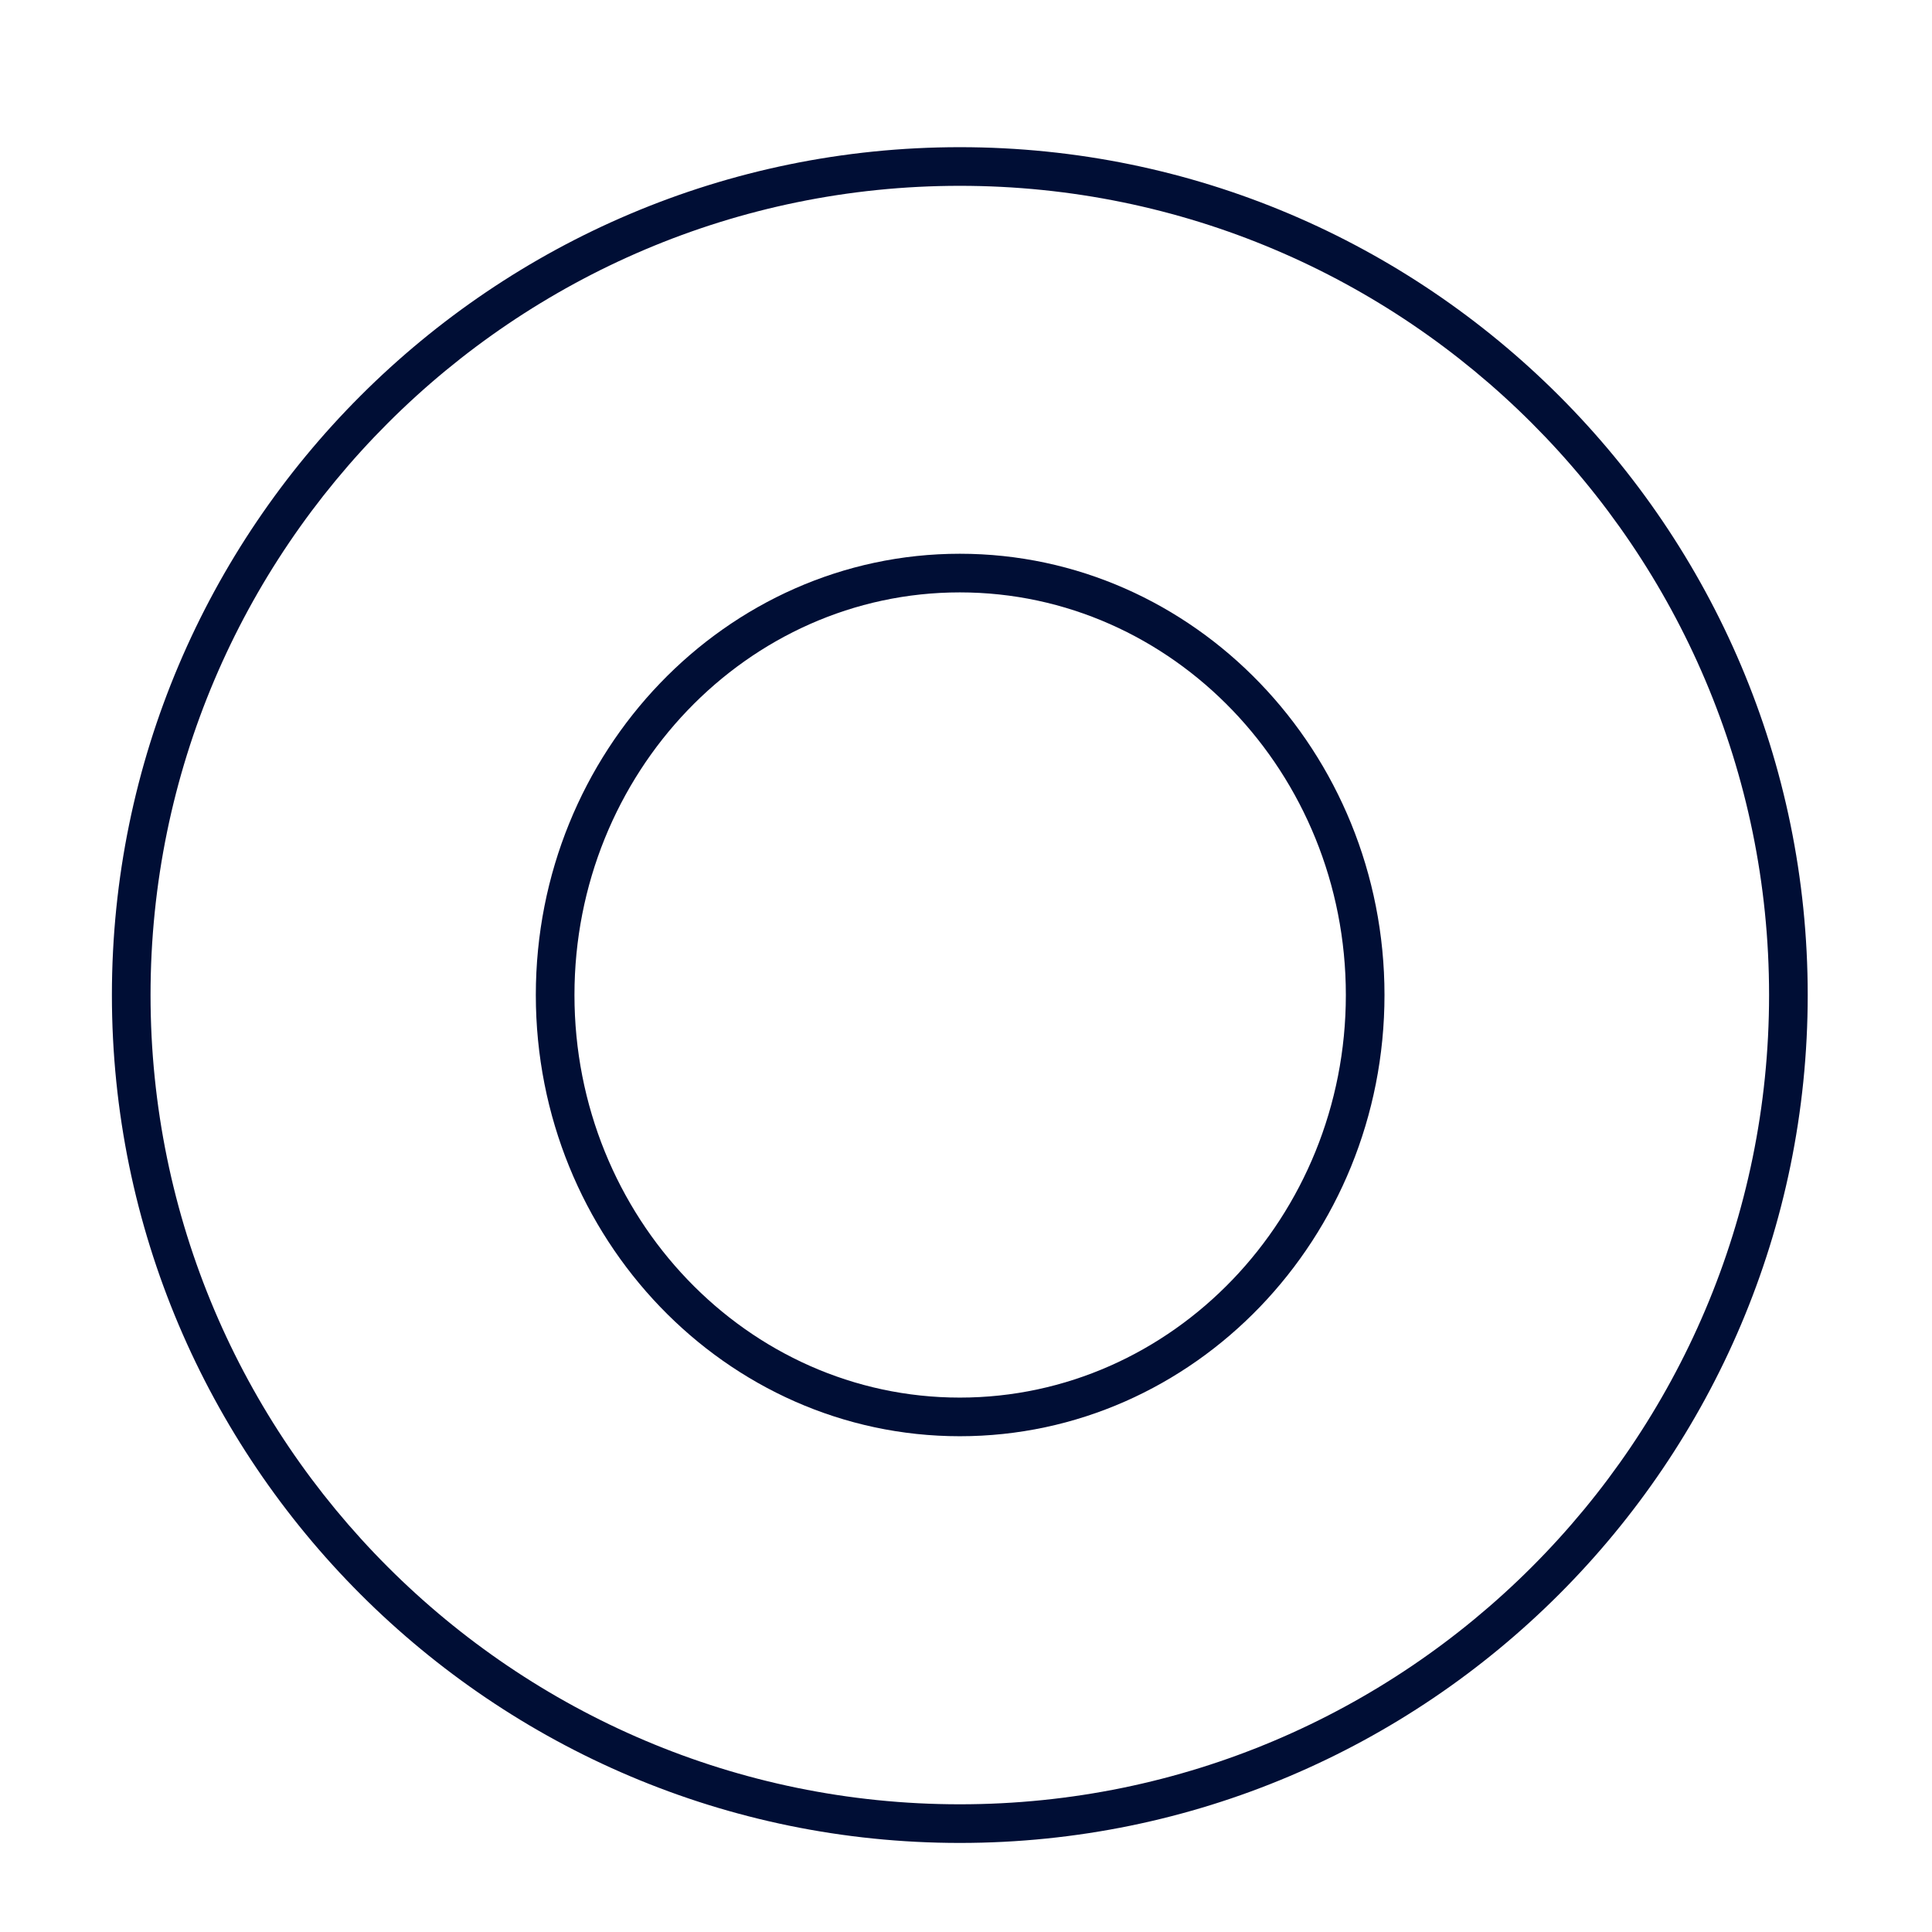
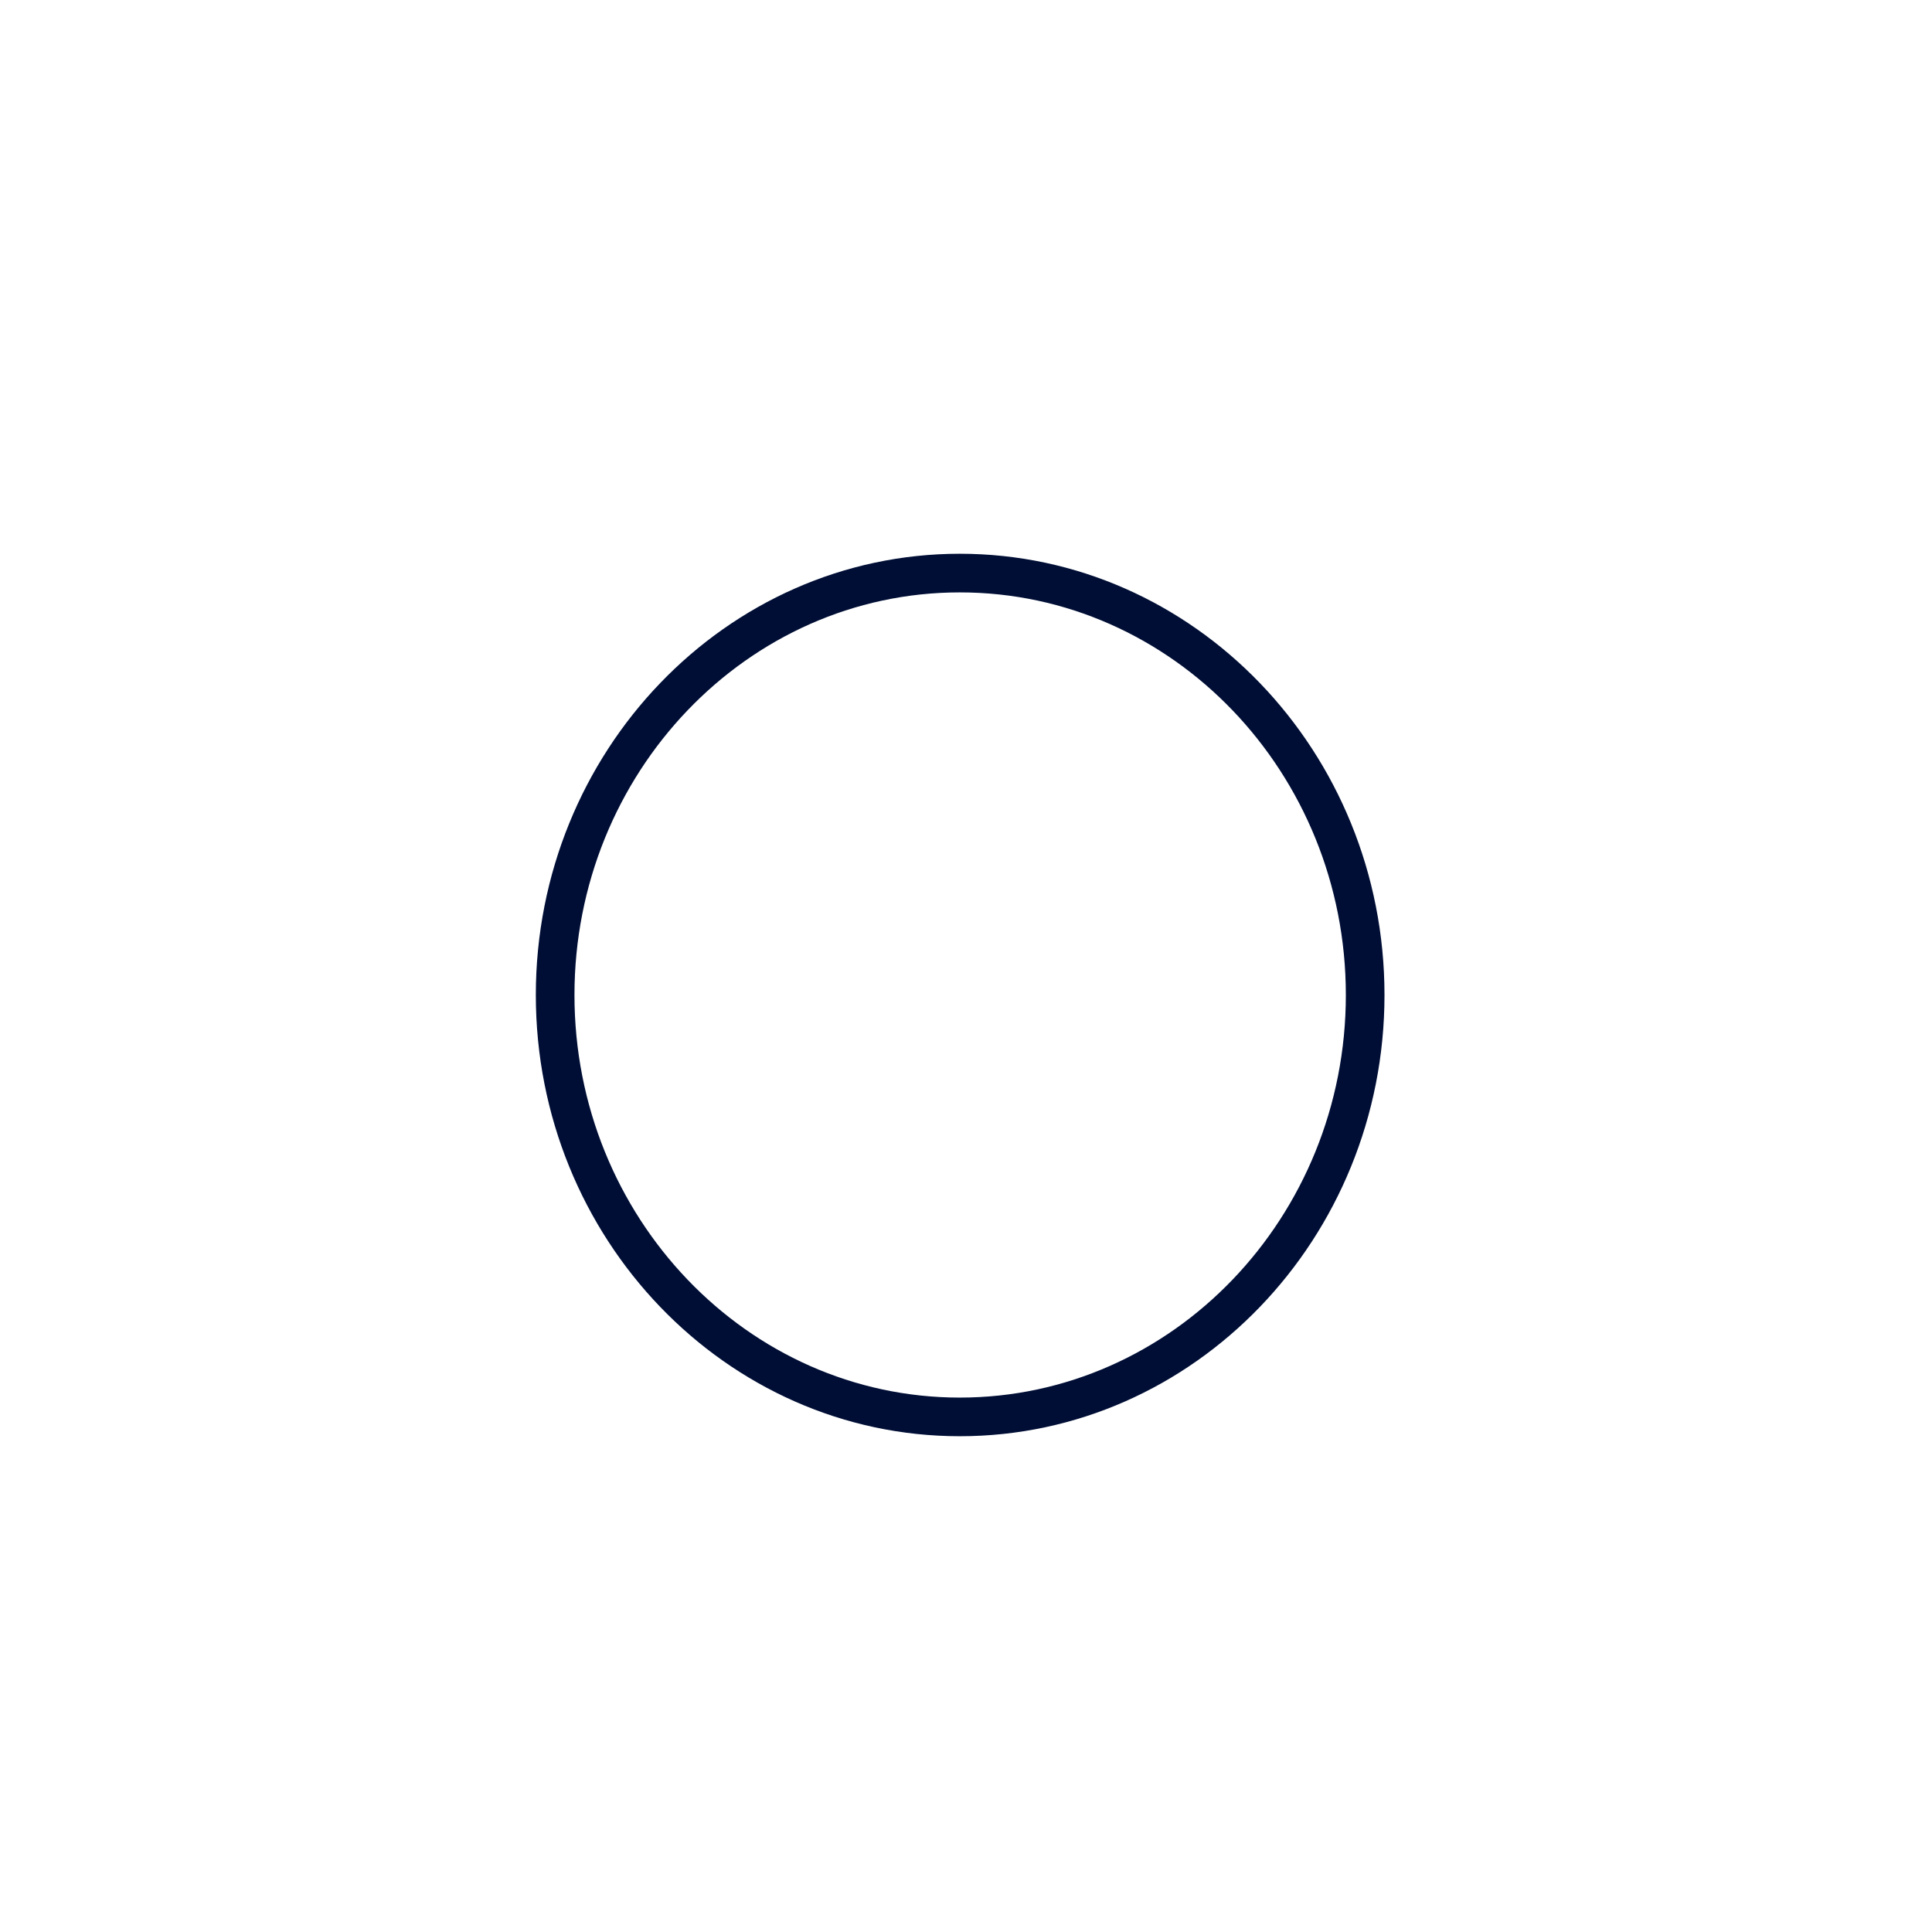
<svg xmlns="http://www.w3.org/2000/svg" version="1.1" x="0px" y="0px" viewBox="0 0 100 100" enable-background="new 0 0 100 100" xml:space="preserve" aria-hidden="true" width="100px" height="100px" style="fill:url(#CerosGradient_idcc7ceea94);">
  <defs>
    <linearGradient class="cerosgradient" data-cerosgradient="true" id="CerosGradient_idcc7ceea94" gradientUnits="userSpaceOnUse" x1="50%" y1="100%" x2="50%" y2="0%">
      <stop offset="0%" stop-color="#000E35" />
      <stop offset="100%" stop-color="#000E35" />
    </linearGradient>
    <linearGradient />
  </defs>
  <g display="none">
-     <rect x="5" y="5" display="inline" fill="#000000" stroke="#000000" stroke-miterlimit="10" width="90" height="90" style="fill:url(#CerosGradient_idcc7ceea94);stroke:url(#CerosGradient_idcc7ceea94);" />
-   </g>
+     </g>
  <g>
    <path fill="#000000" d="M49.68,28.662c-12.101,0-21.946,10.246-21.946,22.839c0,12.593,9.845,22.838,21.946,22.838   c12.121,0,21.981-10.245,21.981-22.838C71.661,38.908,61.801,28.662,49.68,28.662z M49.68,72.339   c-10.999,0-19.946-9.348-19.946-20.838c0-11.491,8.948-20.839,19.946-20.839c11.017,0,19.981,9.348,19.981,20.839   C69.661,62.991,60.697,72.339,49.68,72.339z" style="fill:url(#CerosGradient_idcc7ceea94);" />
-     <path fill="#000000" d="M49.68,7.618c-24.2,0-43.888,19.686-43.888,43.883c0,24.2,19.688,43.889,43.888,43.889   c24.2,0,43.887-19.688,43.887-43.889C93.567,27.304,73.88,7.618,49.68,7.618z M49.68,93.39c-23.097,0-41.888-18.791-41.888-41.889   c0-23.094,18.791-41.883,41.888-41.883s41.887,18.789,41.887,41.883C91.567,74.599,72.777,93.39,49.68,93.39z" style="fill:url(#CerosGradient_idcc7ceea94);" />
  </g>
</svg>